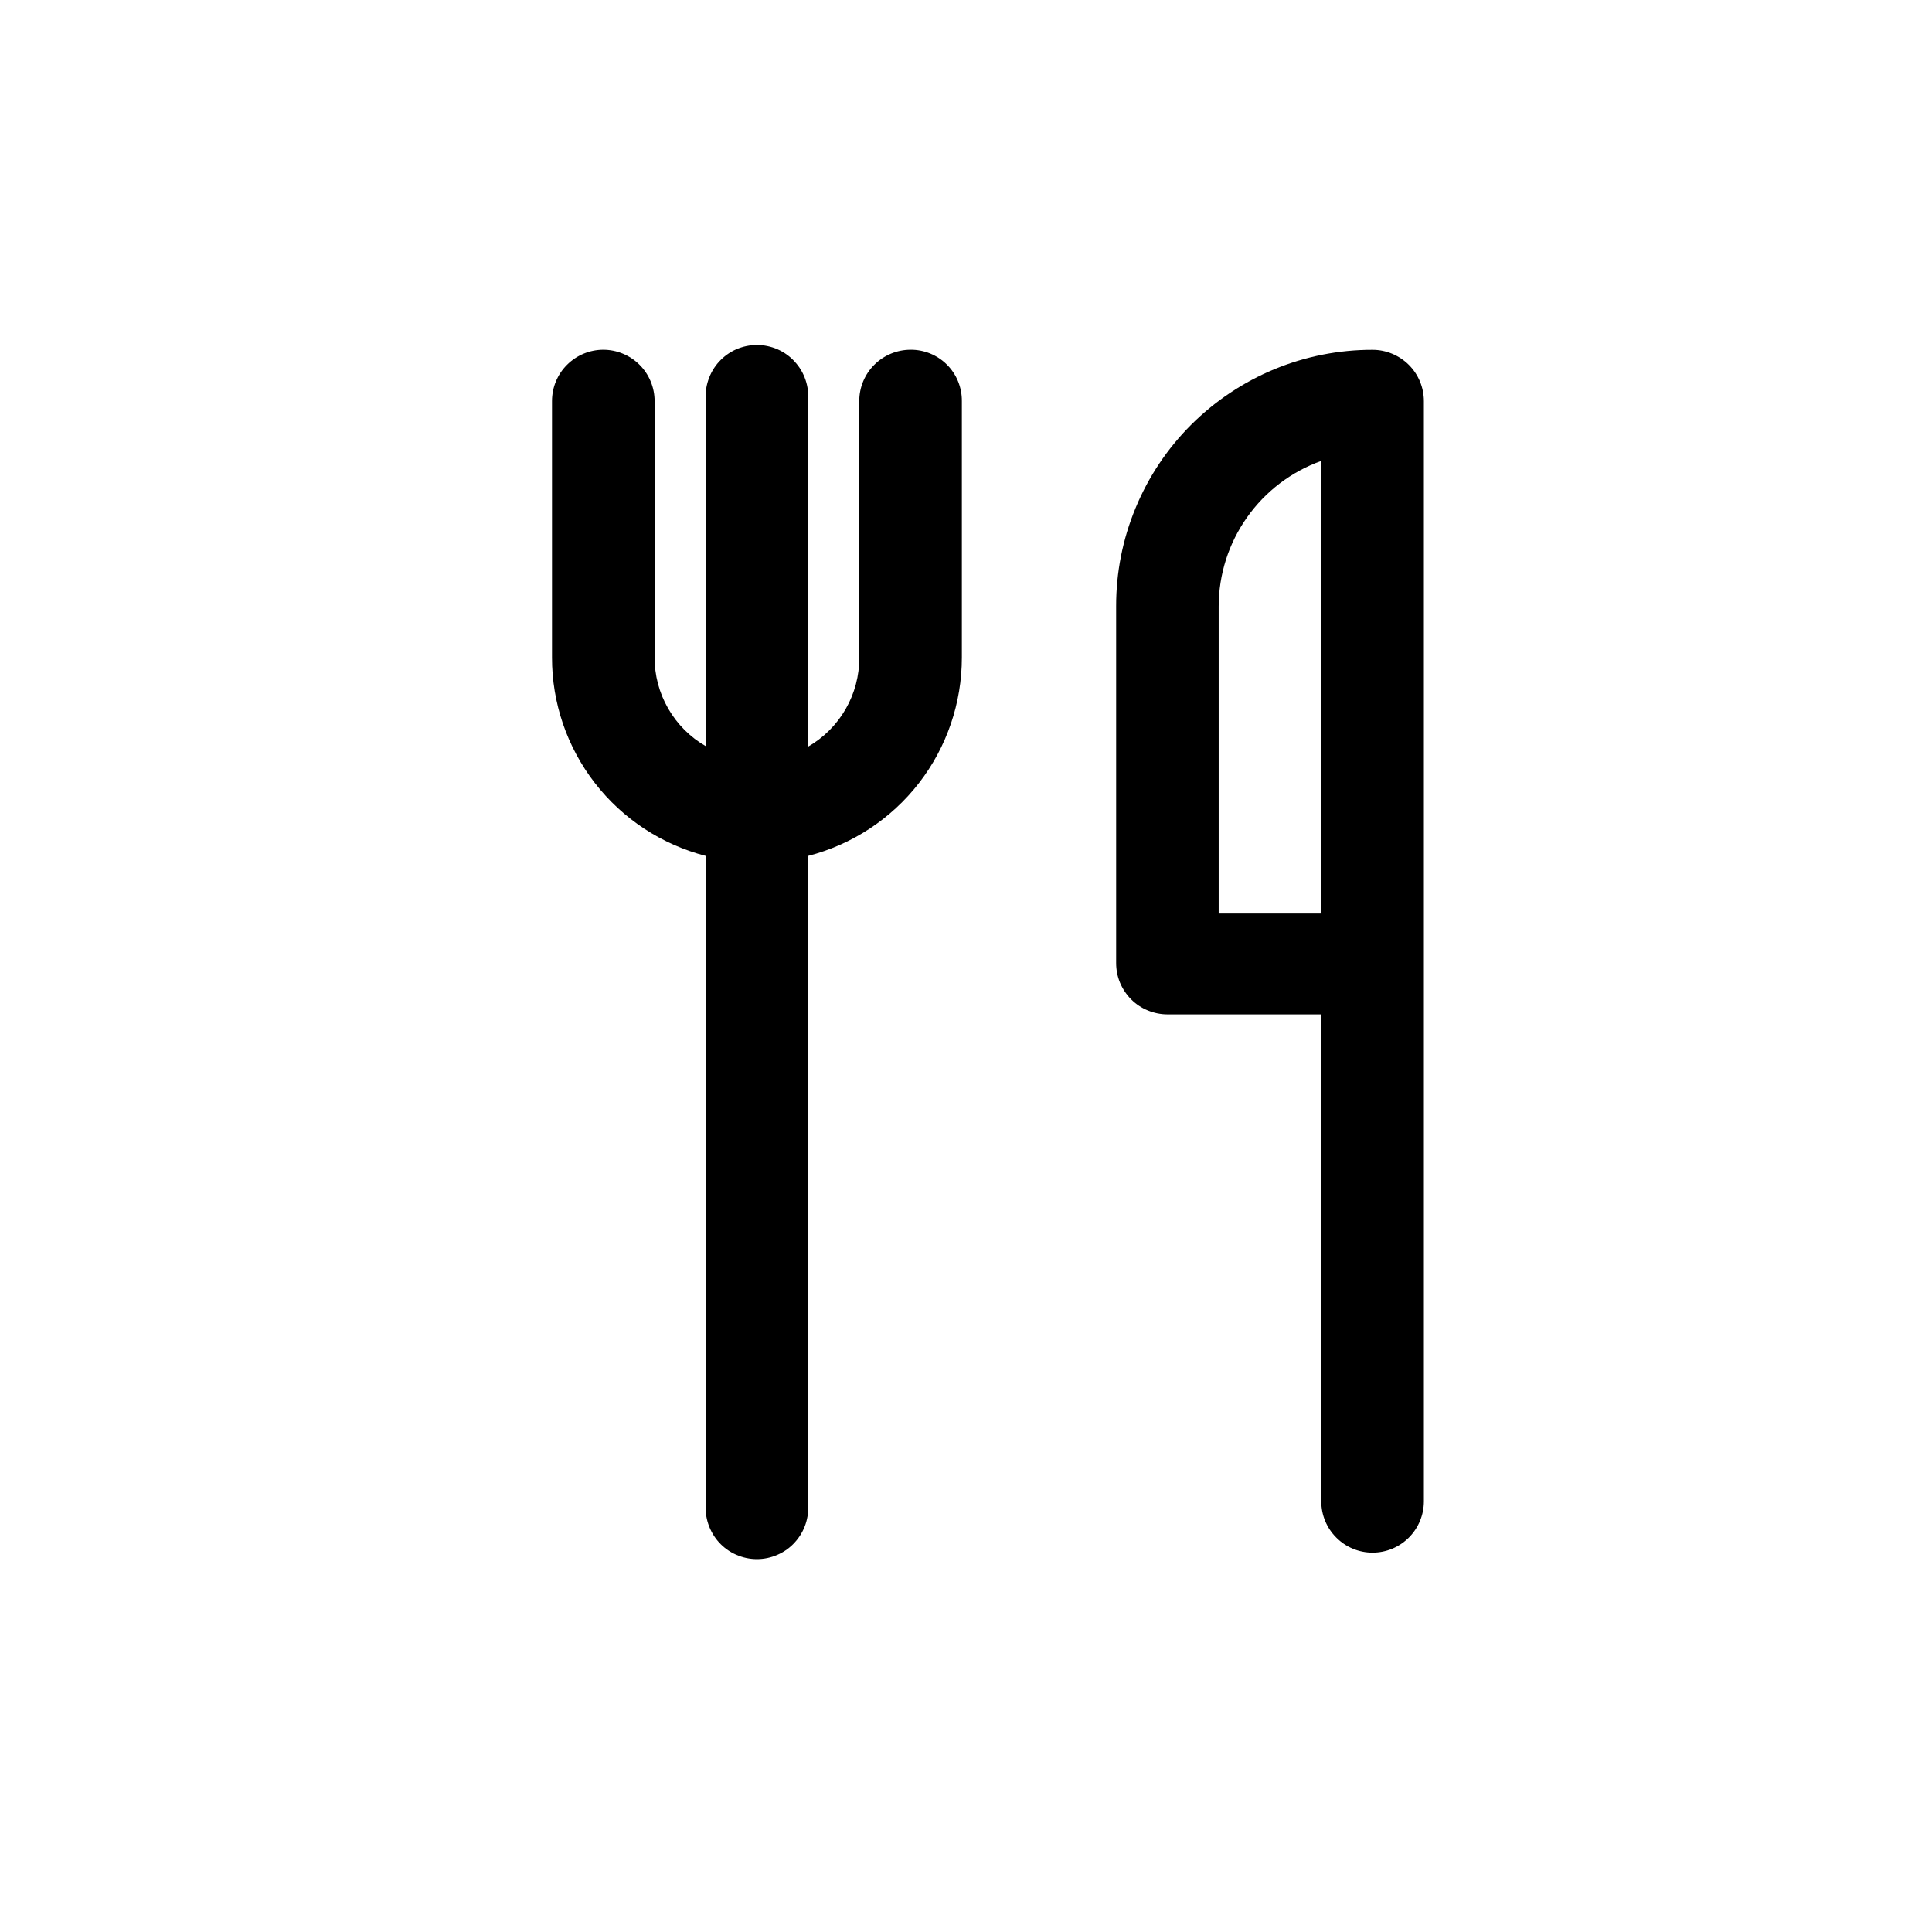
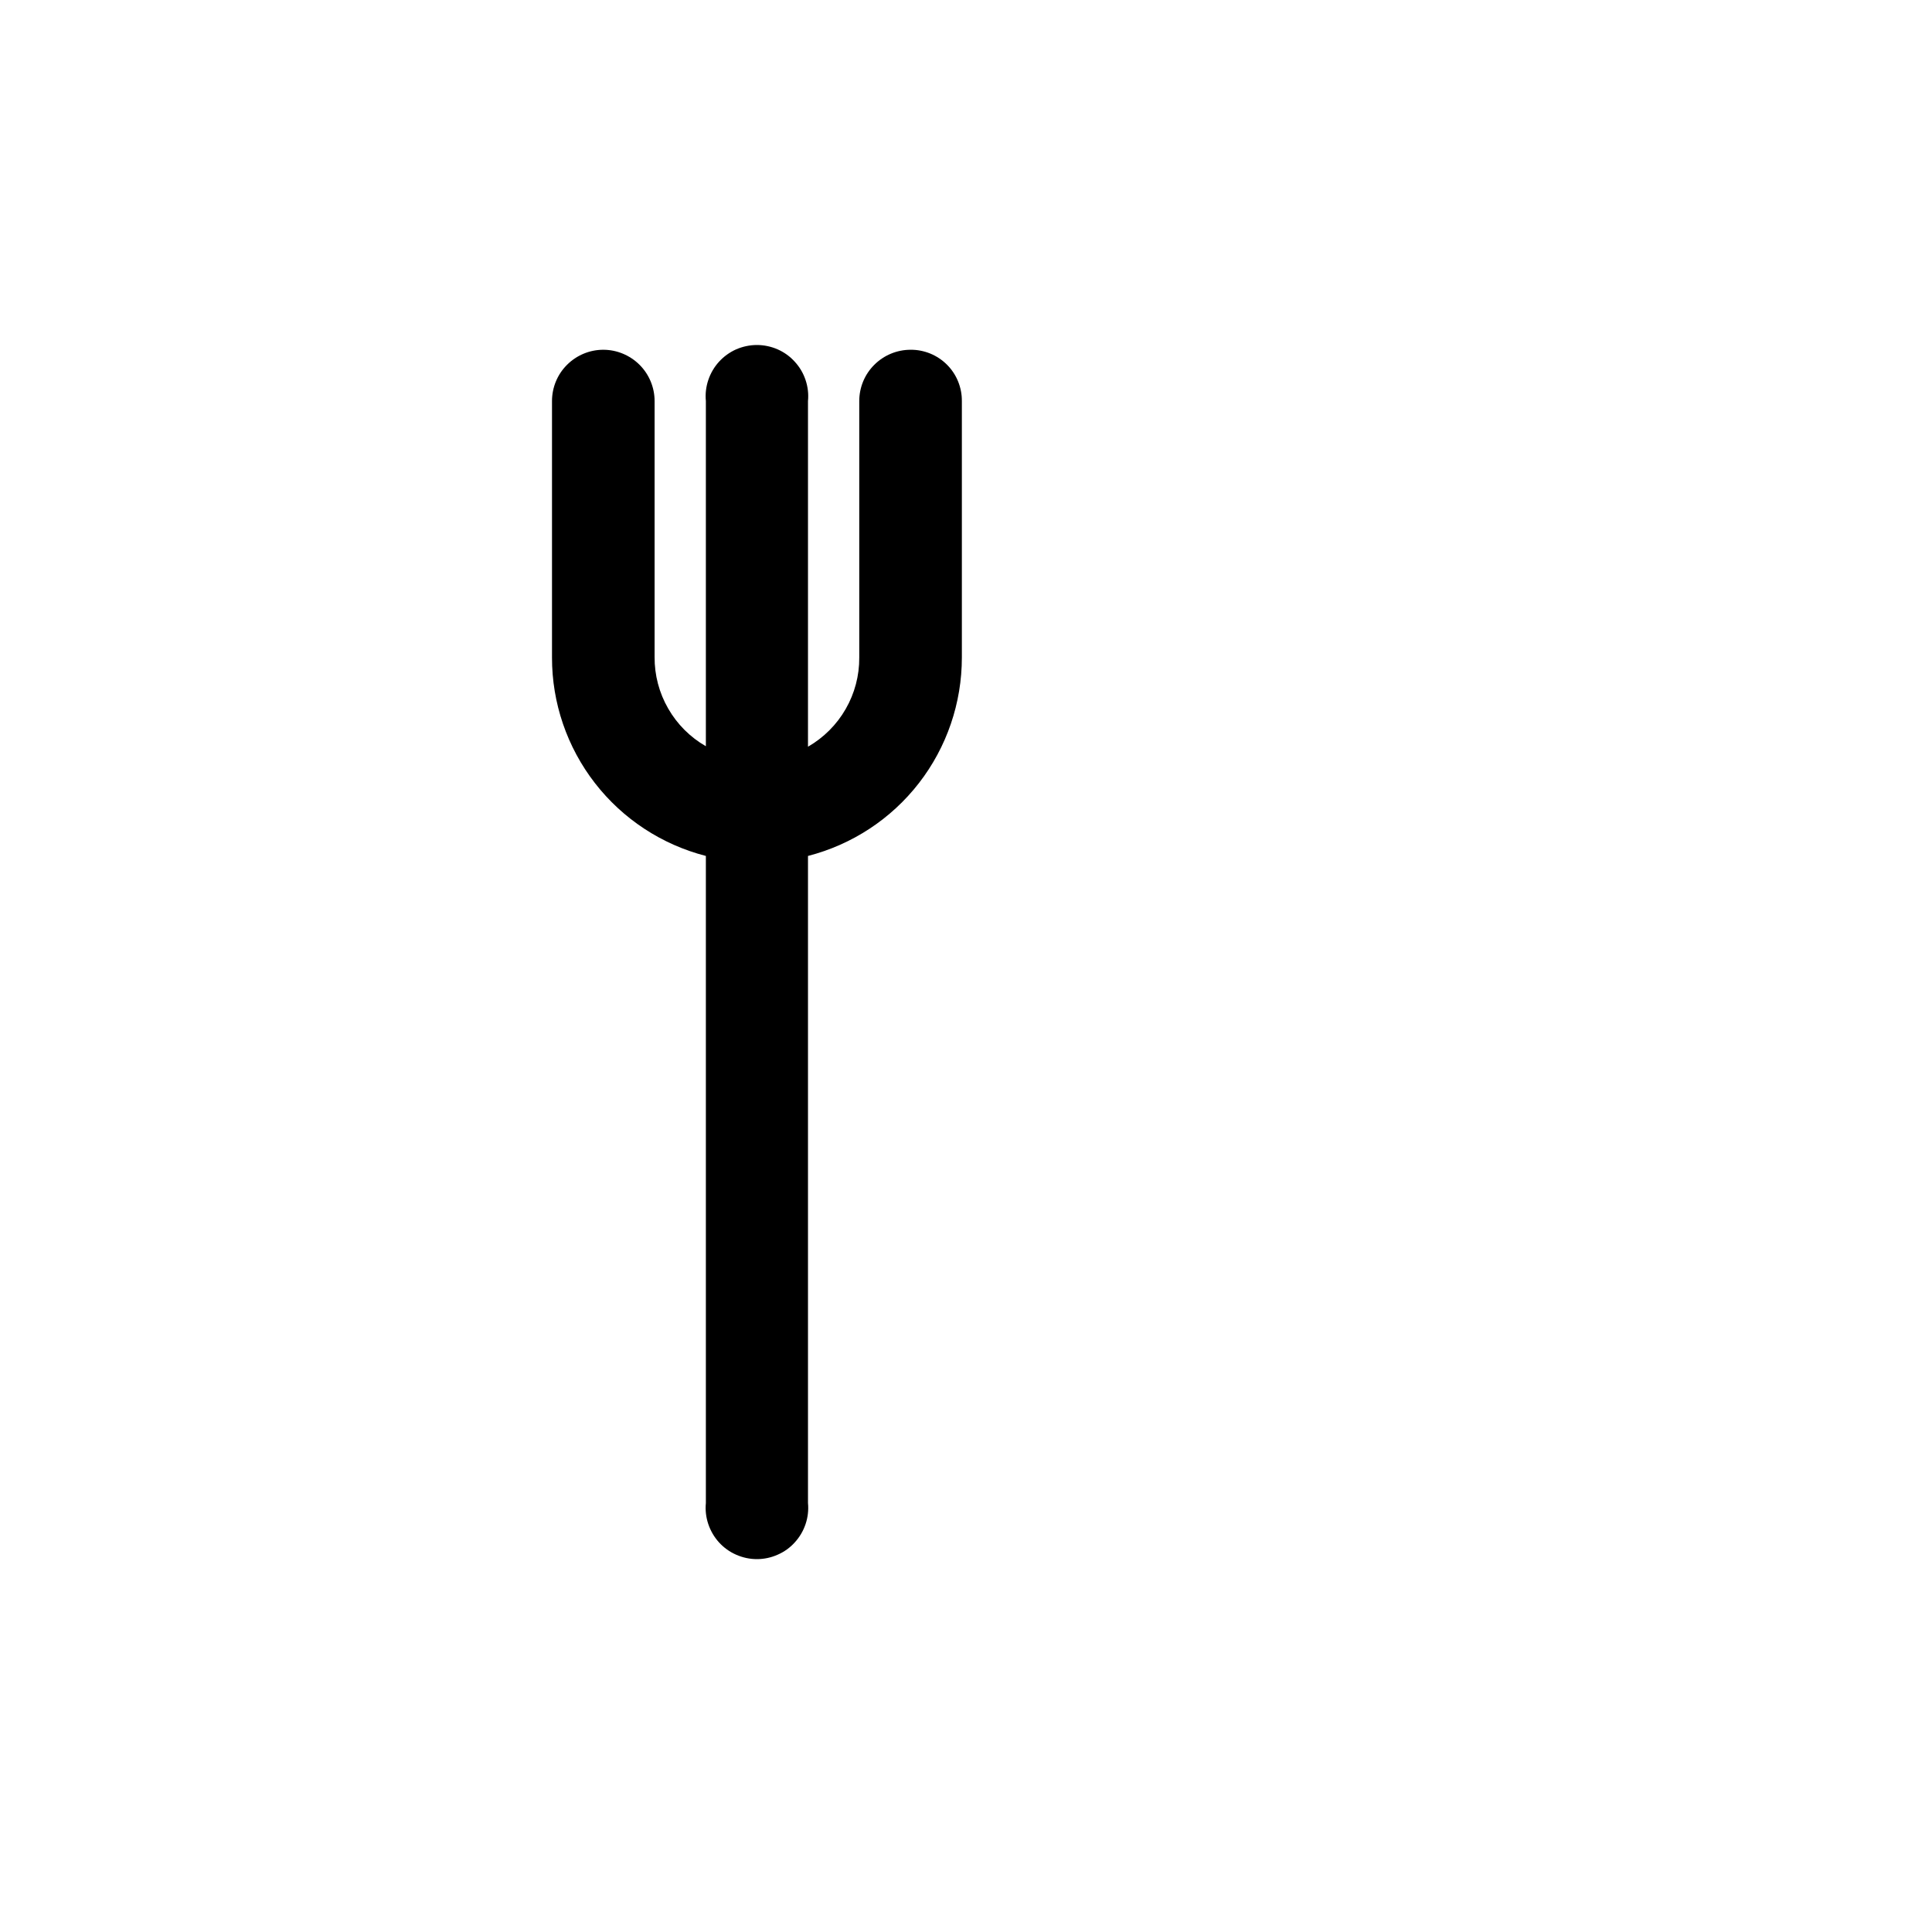
<svg xmlns="http://www.w3.org/2000/svg" width="28" height="28" viewBox="0 0 28 28" fill="none">
  <path d="M13.197 5.069C12.999 5.069 12.81 5.148 12.671 5.287C12.531 5.426 12.453 5.615 12.453 5.813V9.529C12.455 9.791 12.387 10.049 12.256 10.276C12.126 10.503 11.937 10.691 11.71 10.822V5.813C11.72 5.71 11.708 5.606 11.675 5.508C11.642 5.409 11.589 5.319 11.519 5.243C11.45 5.166 11.365 5.105 11.27 5.063C11.176 5.022 11.073 5 10.97 5C10.866 5 10.764 5.022 10.669 5.063C10.575 5.105 10.49 5.166 10.42 5.243C10.351 5.319 10.298 5.409 10.265 5.508C10.232 5.606 10.22 5.71 10.23 5.813V10.815C10.003 10.685 9.814 10.496 9.684 10.269C9.553 10.042 9.485 9.784 9.487 9.522V5.813C9.487 5.615 9.408 5.426 9.269 5.287C9.129 5.148 8.94 5.069 8.743 5.069C8.546 5.069 8.357 5.148 8.218 5.287C8.078 5.426 8 5.615 8 5.813V9.529C7.999 10.188 8.218 10.828 8.622 11.349C9.026 11.87 9.592 12.241 10.23 12.405V21.783C10.22 21.886 10.232 21.99 10.265 22.088C10.298 22.186 10.351 22.277 10.42 22.353C10.49 22.43 10.575 22.491 10.669 22.532C10.764 22.574 10.866 22.596 10.97 22.596C11.073 22.596 11.176 22.574 11.27 22.532C11.365 22.491 11.45 22.43 11.519 22.353C11.589 22.277 11.642 22.186 11.675 22.088C11.708 21.99 11.72 21.886 11.71 21.783V12.405C12.348 12.241 12.914 11.87 13.318 11.349C13.722 10.828 13.94 10.188 13.94 9.529V5.813C13.941 5.715 13.922 5.618 13.885 5.527C13.848 5.436 13.793 5.354 13.724 5.285C13.655 5.216 13.572 5.161 13.482 5.124C13.391 5.087 13.294 5.068 13.197 5.069Z" fill="currentColor" />
-   <path d="M19.892 5.07C19.404 5.069 18.92 5.165 18.469 5.351C18.018 5.538 17.608 5.812 17.262 6.157C16.917 6.502 16.643 6.912 16.457 7.364C16.27 7.815 16.175 8.298 16.176 8.787V13.957C16.176 14.055 16.195 14.152 16.232 14.242C16.27 14.332 16.325 14.414 16.393 14.483C16.462 14.552 16.544 14.607 16.635 14.644C16.725 14.681 16.822 14.701 16.919 14.701H19.149V21.759C19.149 21.956 19.227 22.145 19.367 22.284C19.506 22.424 19.695 22.502 19.892 22.502C20.089 22.502 20.278 22.424 20.418 22.284C20.557 22.145 20.636 21.956 20.636 21.759V5.814C20.636 5.616 20.557 5.427 20.418 5.288C20.278 5.149 20.089 5.07 19.892 5.07ZM19.149 13.24H17.662V8.787C17.663 8.325 17.806 7.875 18.073 7.498C18.339 7.121 18.715 6.835 19.149 6.68V13.24Z" fill="currentColor" />
</svg>